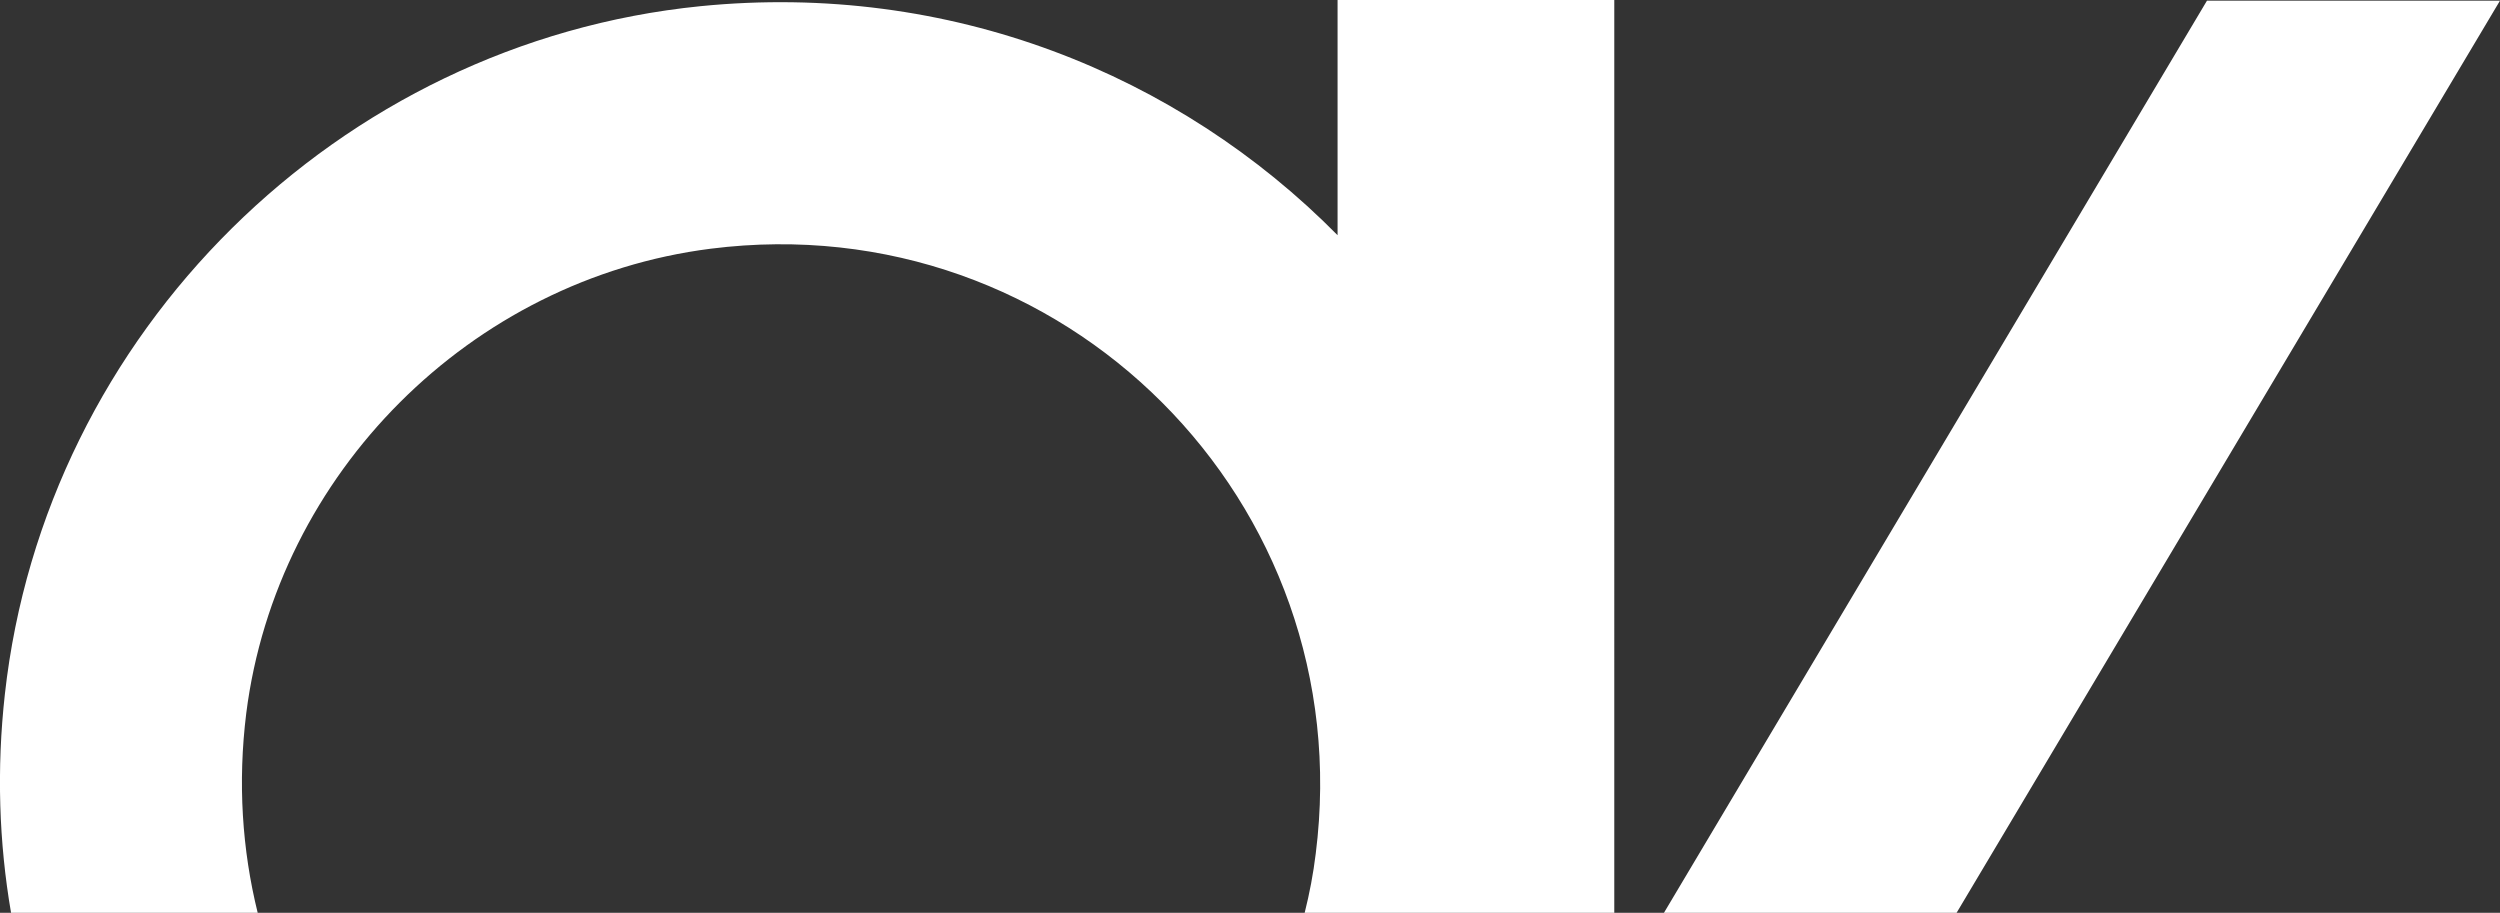
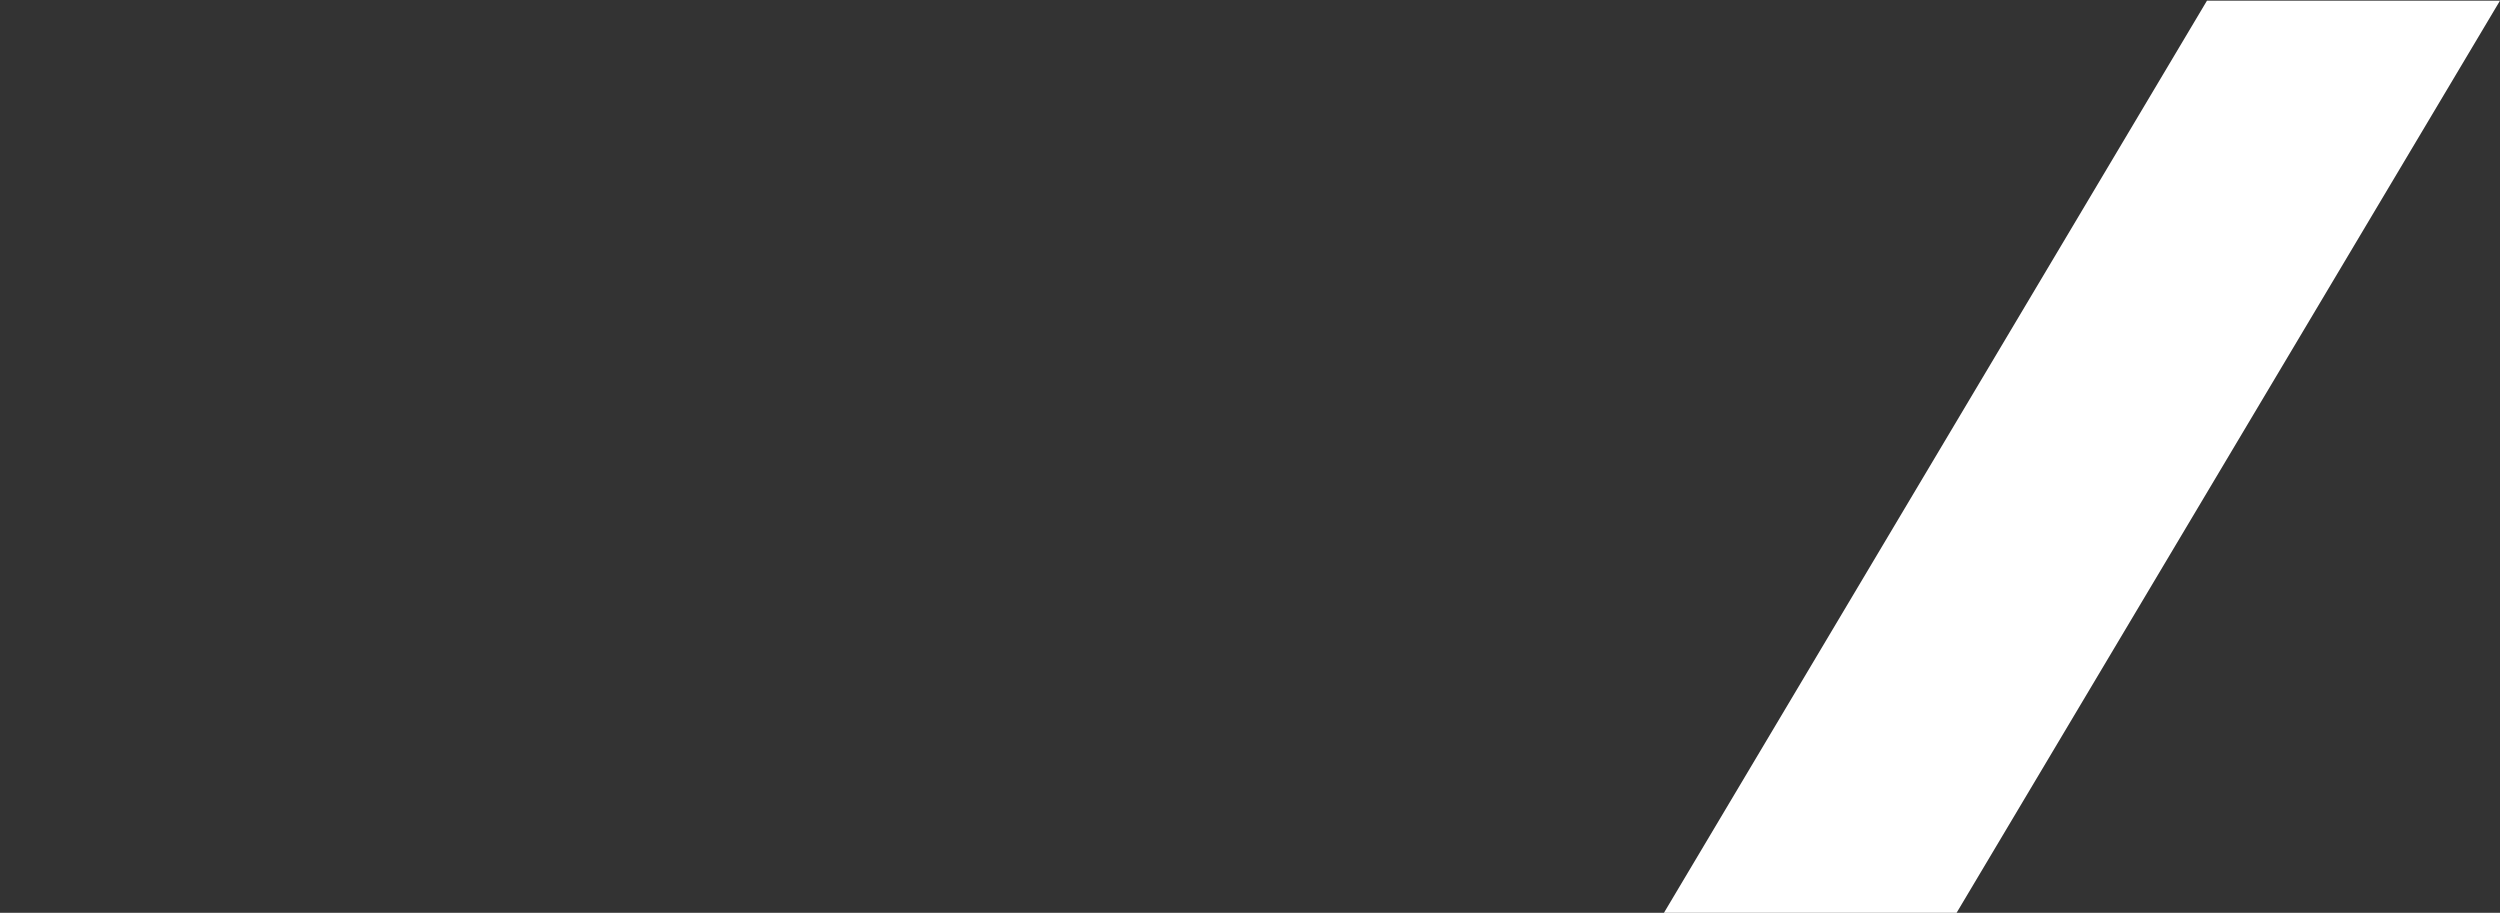
<svg xmlns="http://www.w3.org/2000/svg" id="Ebene_2" data-name="Ebene 2" viewBox="0 0 266.79 97.41">
  <rect x="0" y="0" width="266.79" height="97.41" fill="#333333" stroke="none" />
  <defs>
    <style>
      .cls-1 {
        fill: #fff;
      }
    </style>
  </defs>
  <g id="LOGO">
    <g>
-       <path class="cls-1" d="M142.74,0v25.1C125.76,7.9,101.33-1.99,74.75.66,36.1,4.54,4.8,35.51.52,74.08c-.89,8.01-.63,15.84.66,23.33h26.32c-1.66-6.72-2.14-13.88-1.22-21.3,3.25-25.62,23.96-46.32,49.57-49.57,37.61-4.76,69.32,27.02,64.56,64.56-.26,2.14-.66,4.24-1.18,6.31h33.04V0h-29.53Z" />
      <polygon class="cls-1" points="266.79 .07 208.8 97.41 177.57 97.41 235.52 .07 266.79 .07" />
    </g>
  </g>
</svg>